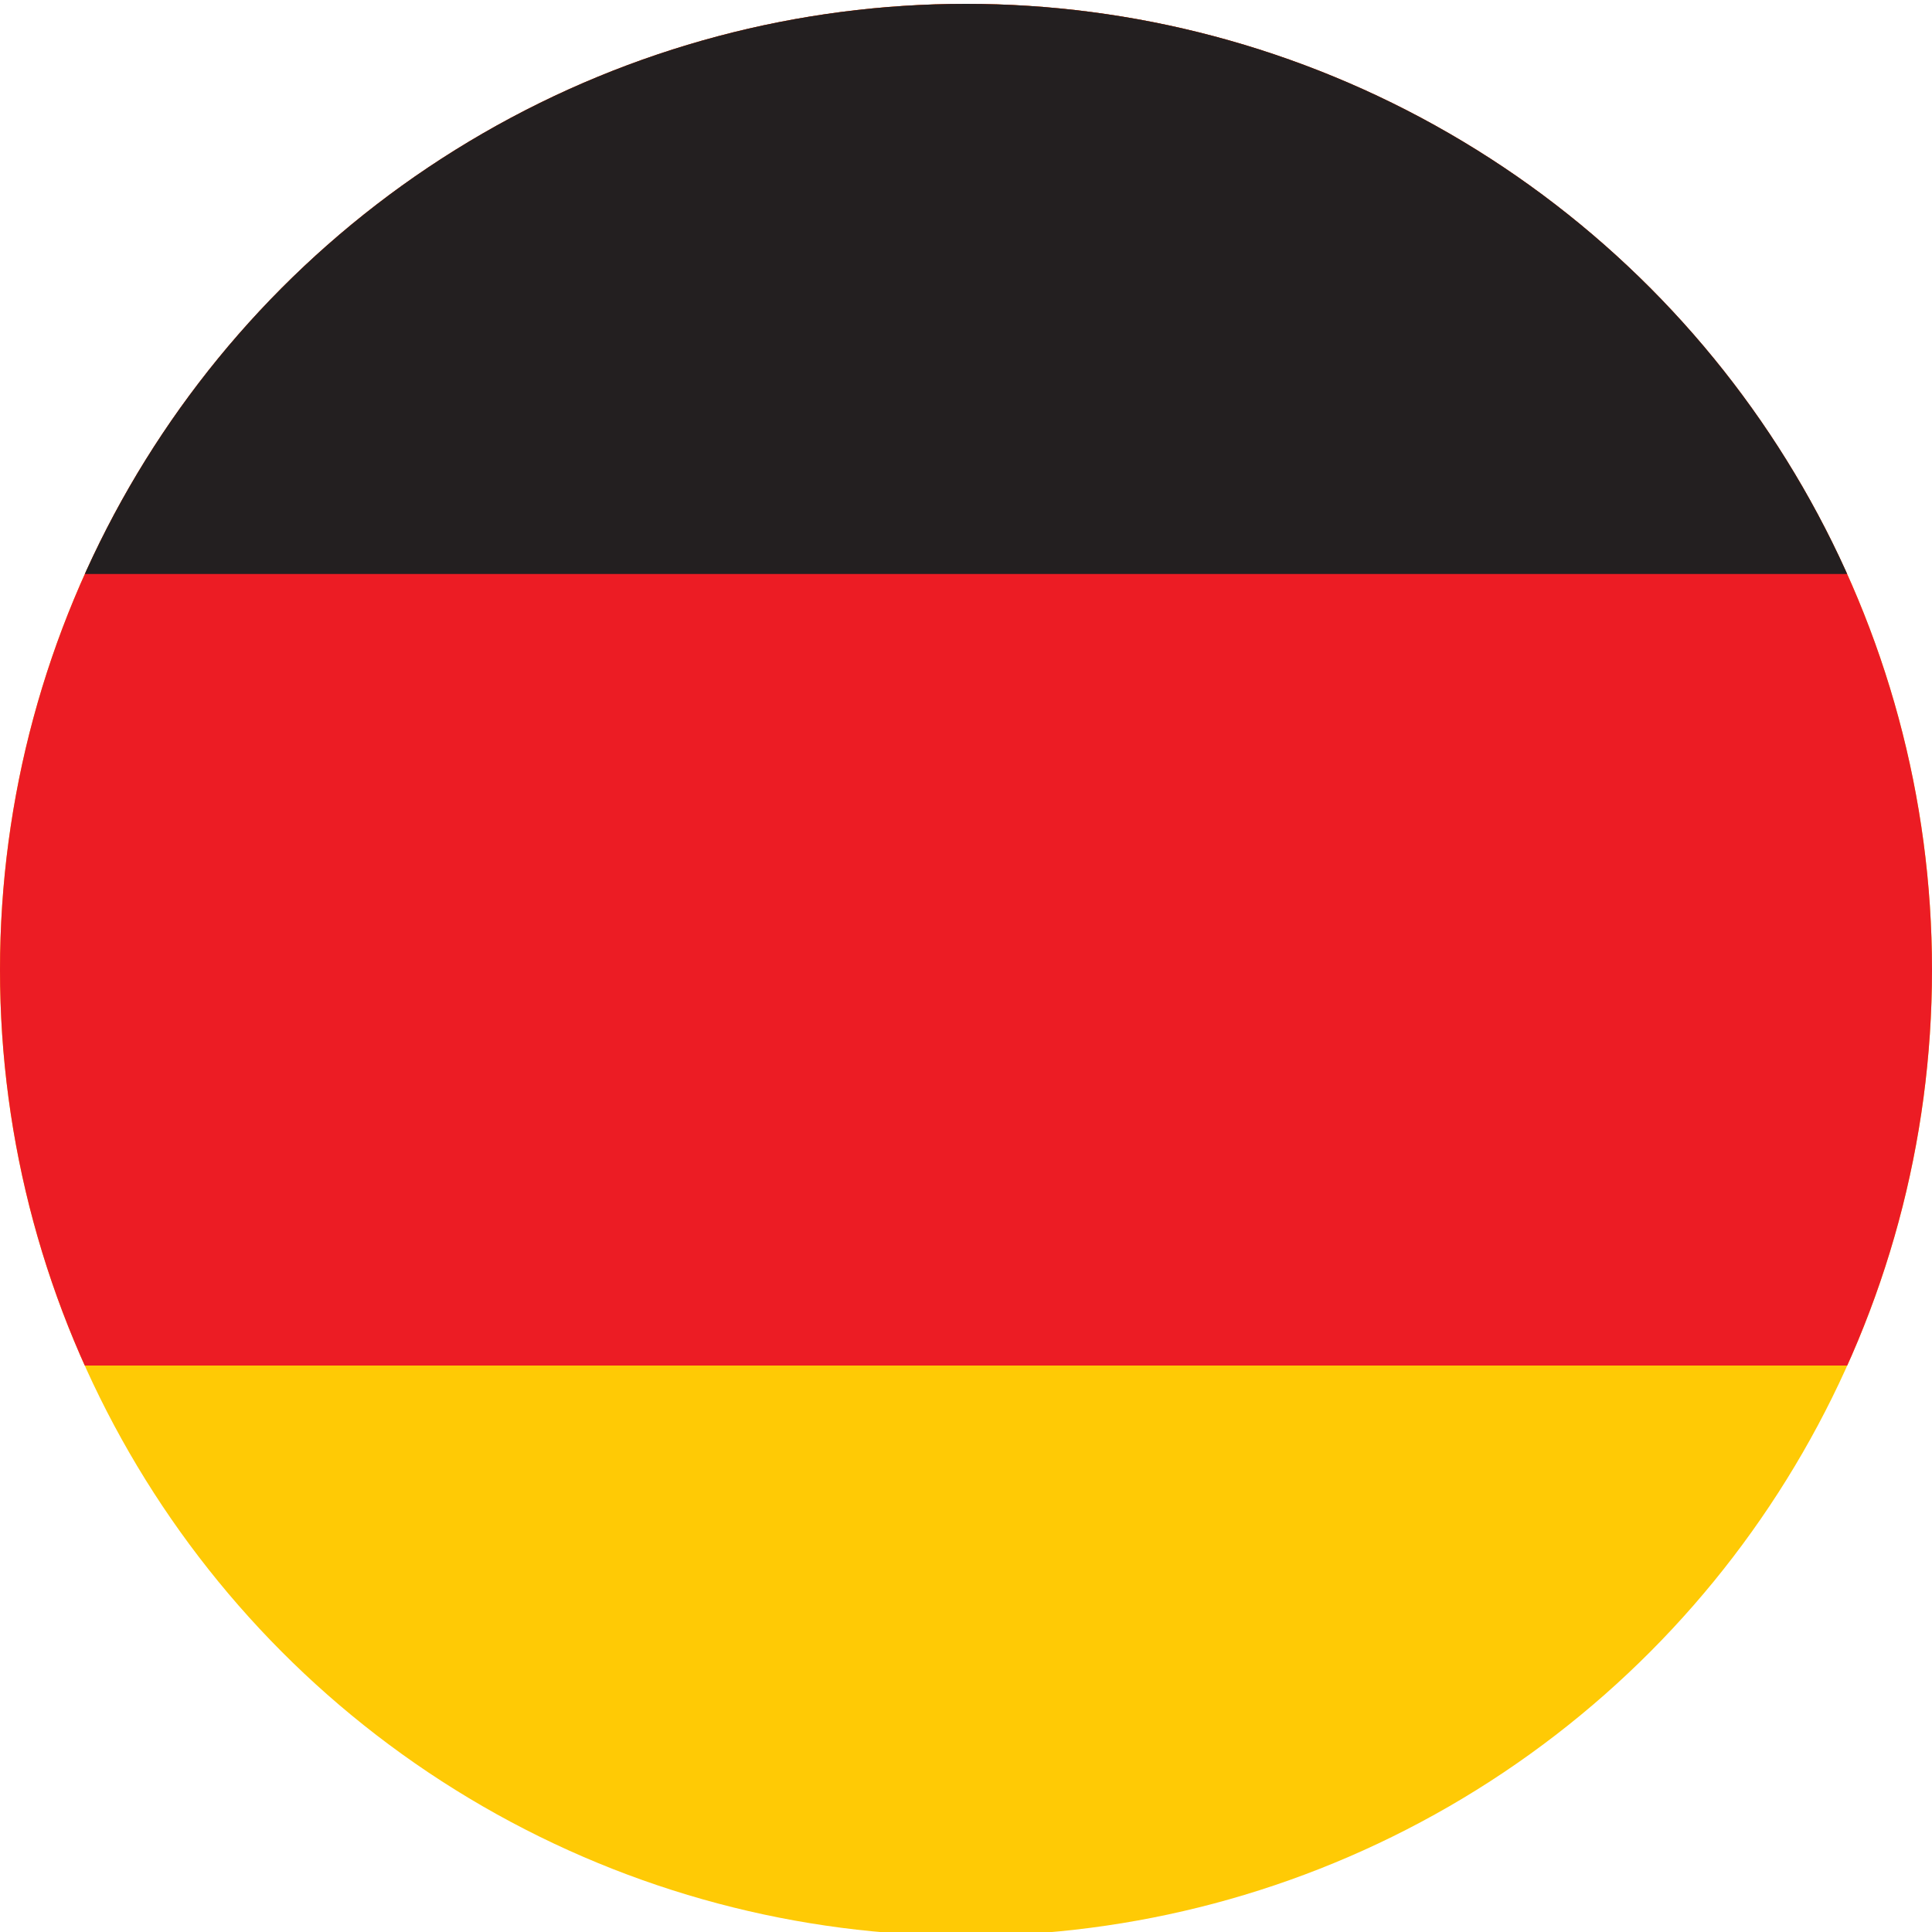
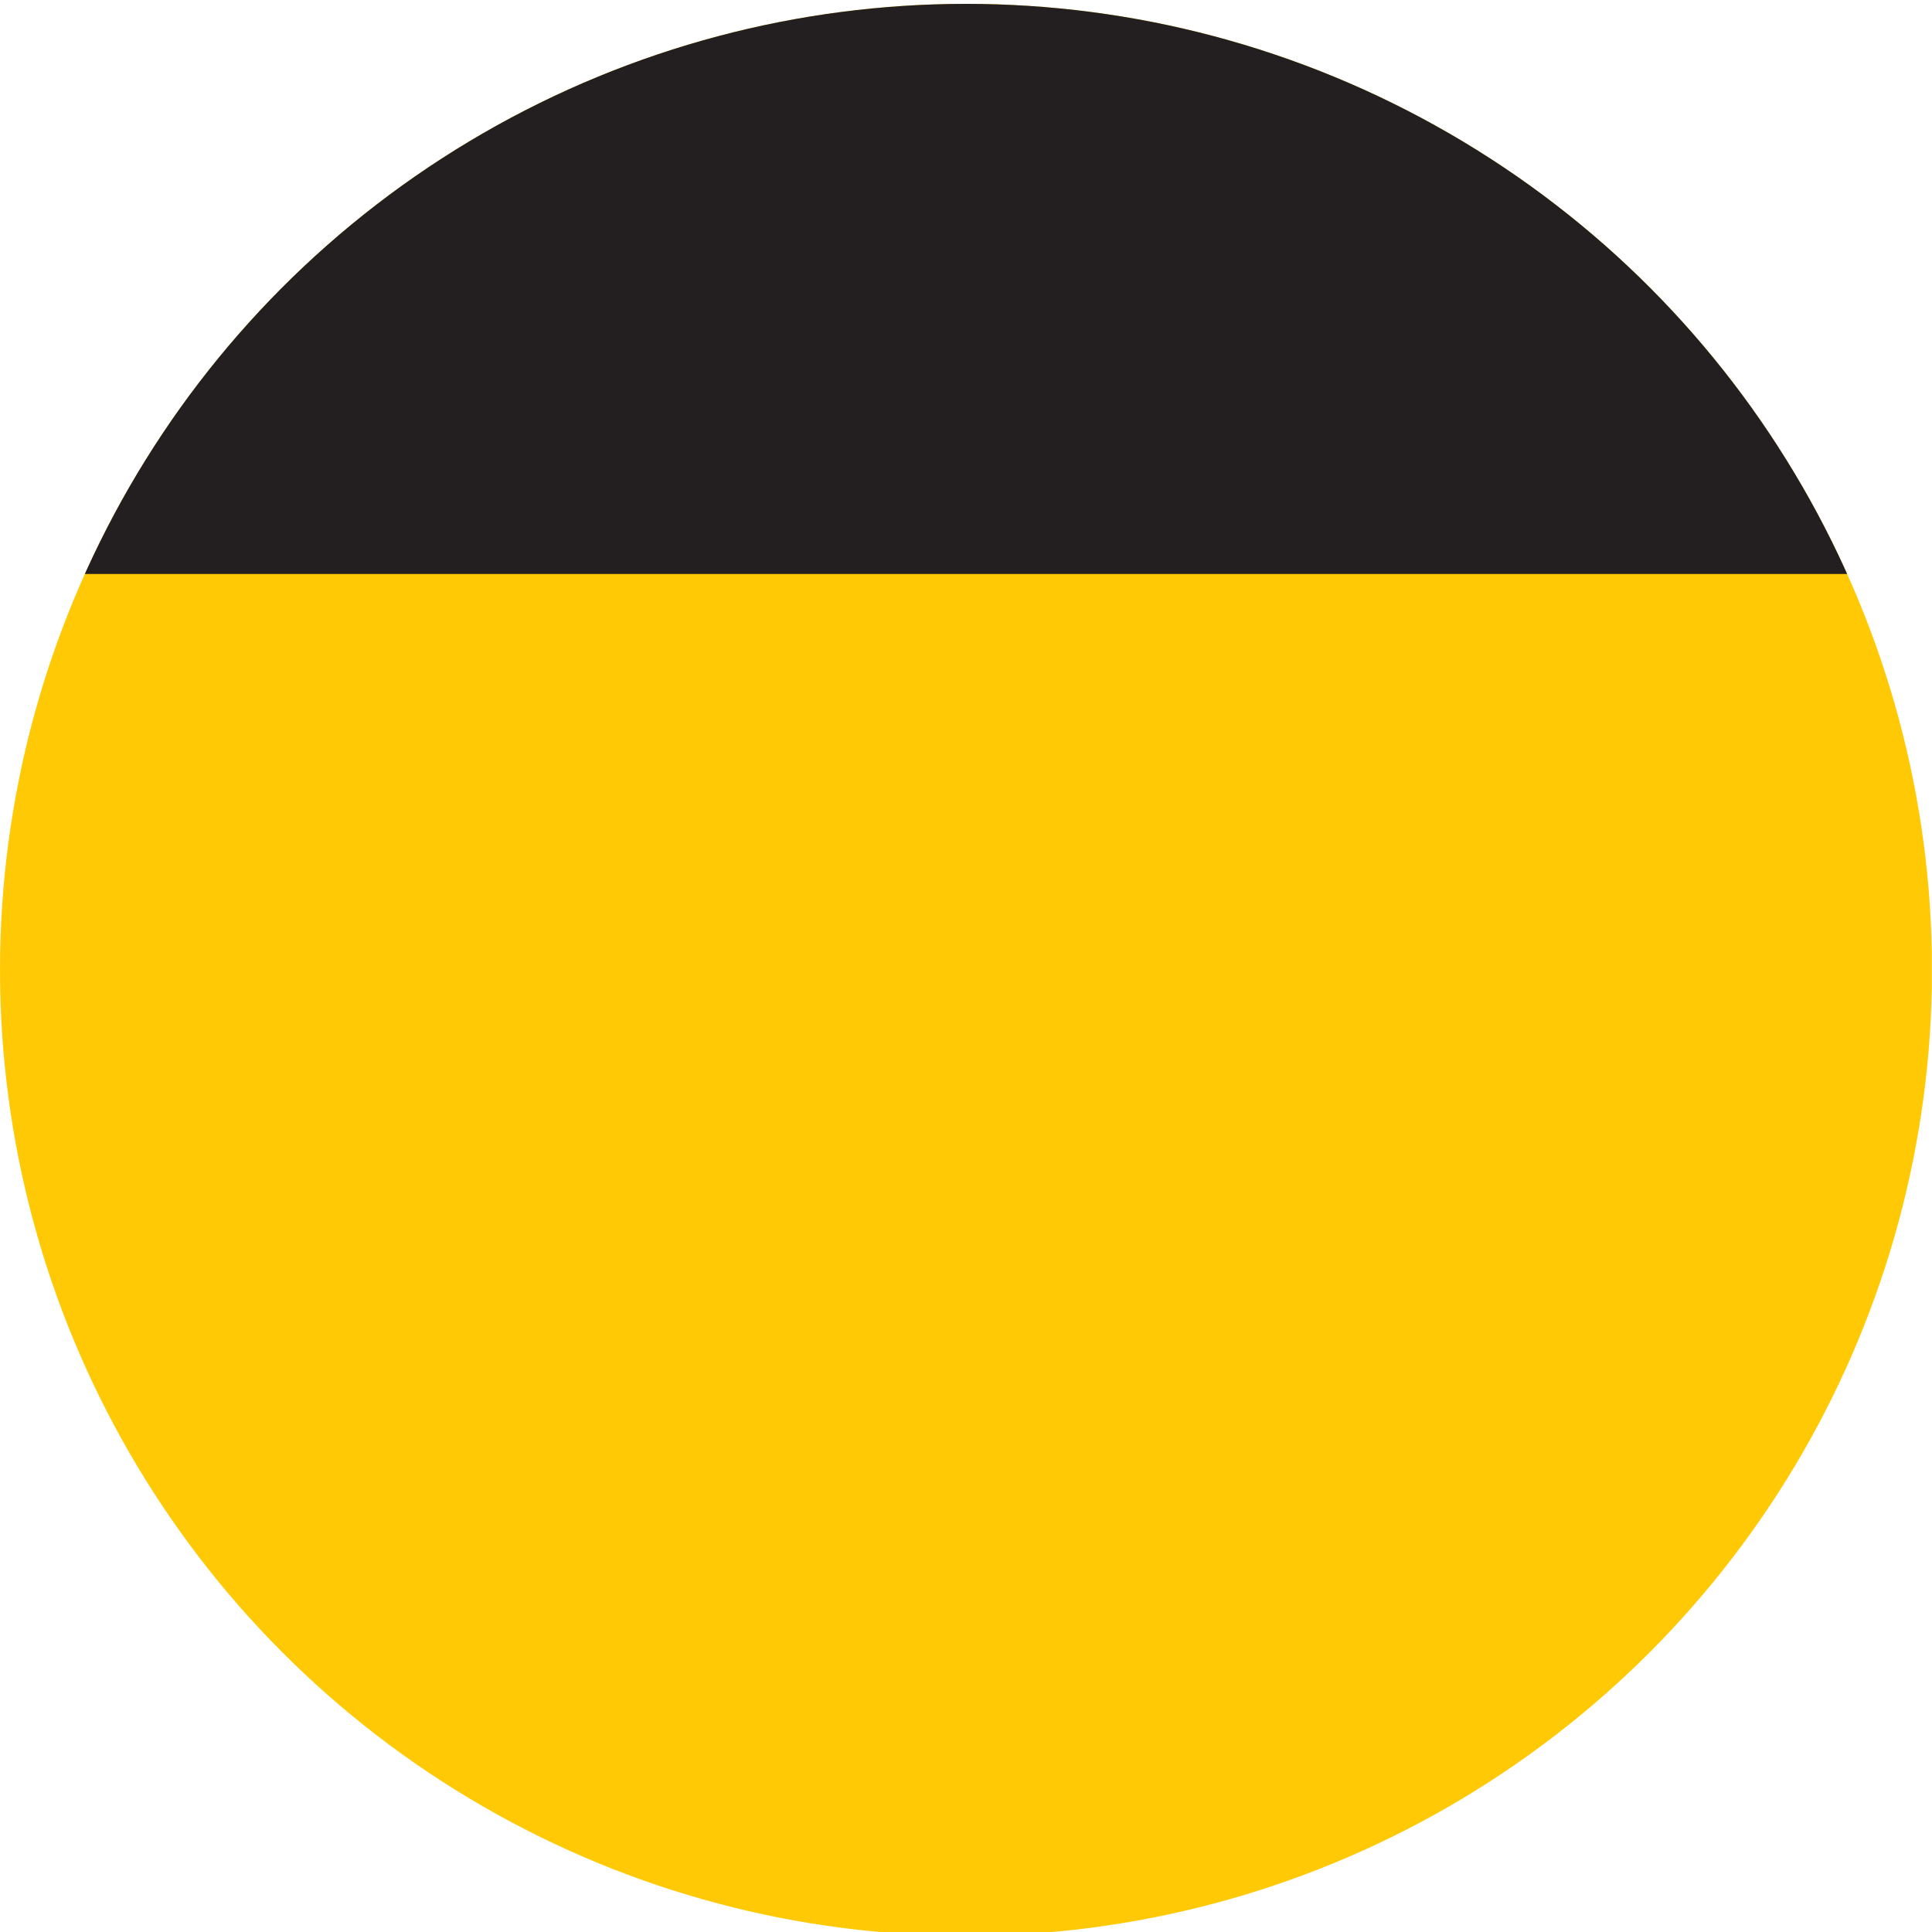
<svg xmlns="http://www.w3.org/2000/svg" xmlns:xlink="http://www.w3.org/1999/xlink" version="1.1" id="Ebene_1" x="0px" y="0px" viewBox="0 0 100 100" style="enable-background:new 0 0 100 100;" xml:space="preserve">
  <style type="text/css">
	.st0{clip-path:url(#SVGID_00000157989653283105753940000006223885884605212821_);}
	.st1{fill:#FFCA05;}
	.st2{fill:#EC1C24;}
	.st3{fill:#231F20;}
</style>
  <g>
    <g>
      <defs>
-         <circle id="SVGID_1_" cx="50" cy="50.2" r="50" />
-       </defs>
+         </defs>
      <clipPath id="SVGID_00000039833916781630025970000015796005046209588923_">
        <use xlink:href="#SVGID_1_" style="overflow:visible;" />
      </clipPath>
    </g>
    <g>
      <defs>
        <circle id="SVGID_00000021805178804630120180000011327183585116865196_" cx="50" cy="50.2" r="50" />
      </defs>
      <clipPath id="SVGID_00000018200376621275946910000003553431489516485010_">
        <use xlink:href="#SVGID_00000021805178804630120180000011327183585116865196_" style="overflow:visible;" />
      </clipPath>
      <g style="clip-path:url(#SVGID_00000018200376621275946910000003553431489516485010_);">
        <rect x="0" y="-11.25" class="st1" width="99.99" height="122.89" />
      </g>
      <g style="clip-path:url(#SVGID_00000018200376621275946910000003553431489516485010_);">
-         <rect x="0" y="-11.25" class="st2" width="100" height="81.93" />
-       </g>
+         </g>
      <g style="clip-path:url(#SVGID_00000018200376621275946910000003553431489516485010_);">
        <rect x="0" y="-11.25" class="st3" width="100" height="40.96" />
      </g>
    </g>
    <g>
      <defs>
        <circle id="SVGID_00000093142208033165210510000006287521497957098923_" cx="50" cy="50.2" r="50" />
      </defs>
      <clipPath id="SVGID_00000007413216822952559610000015978033767684687243_">
        <use xlink:href="#SVGID_00000093142208033165210510000006287521497957098923_" style="overflow:visible;" />
      </clipPath>
    </g>
  </g>
</svg>